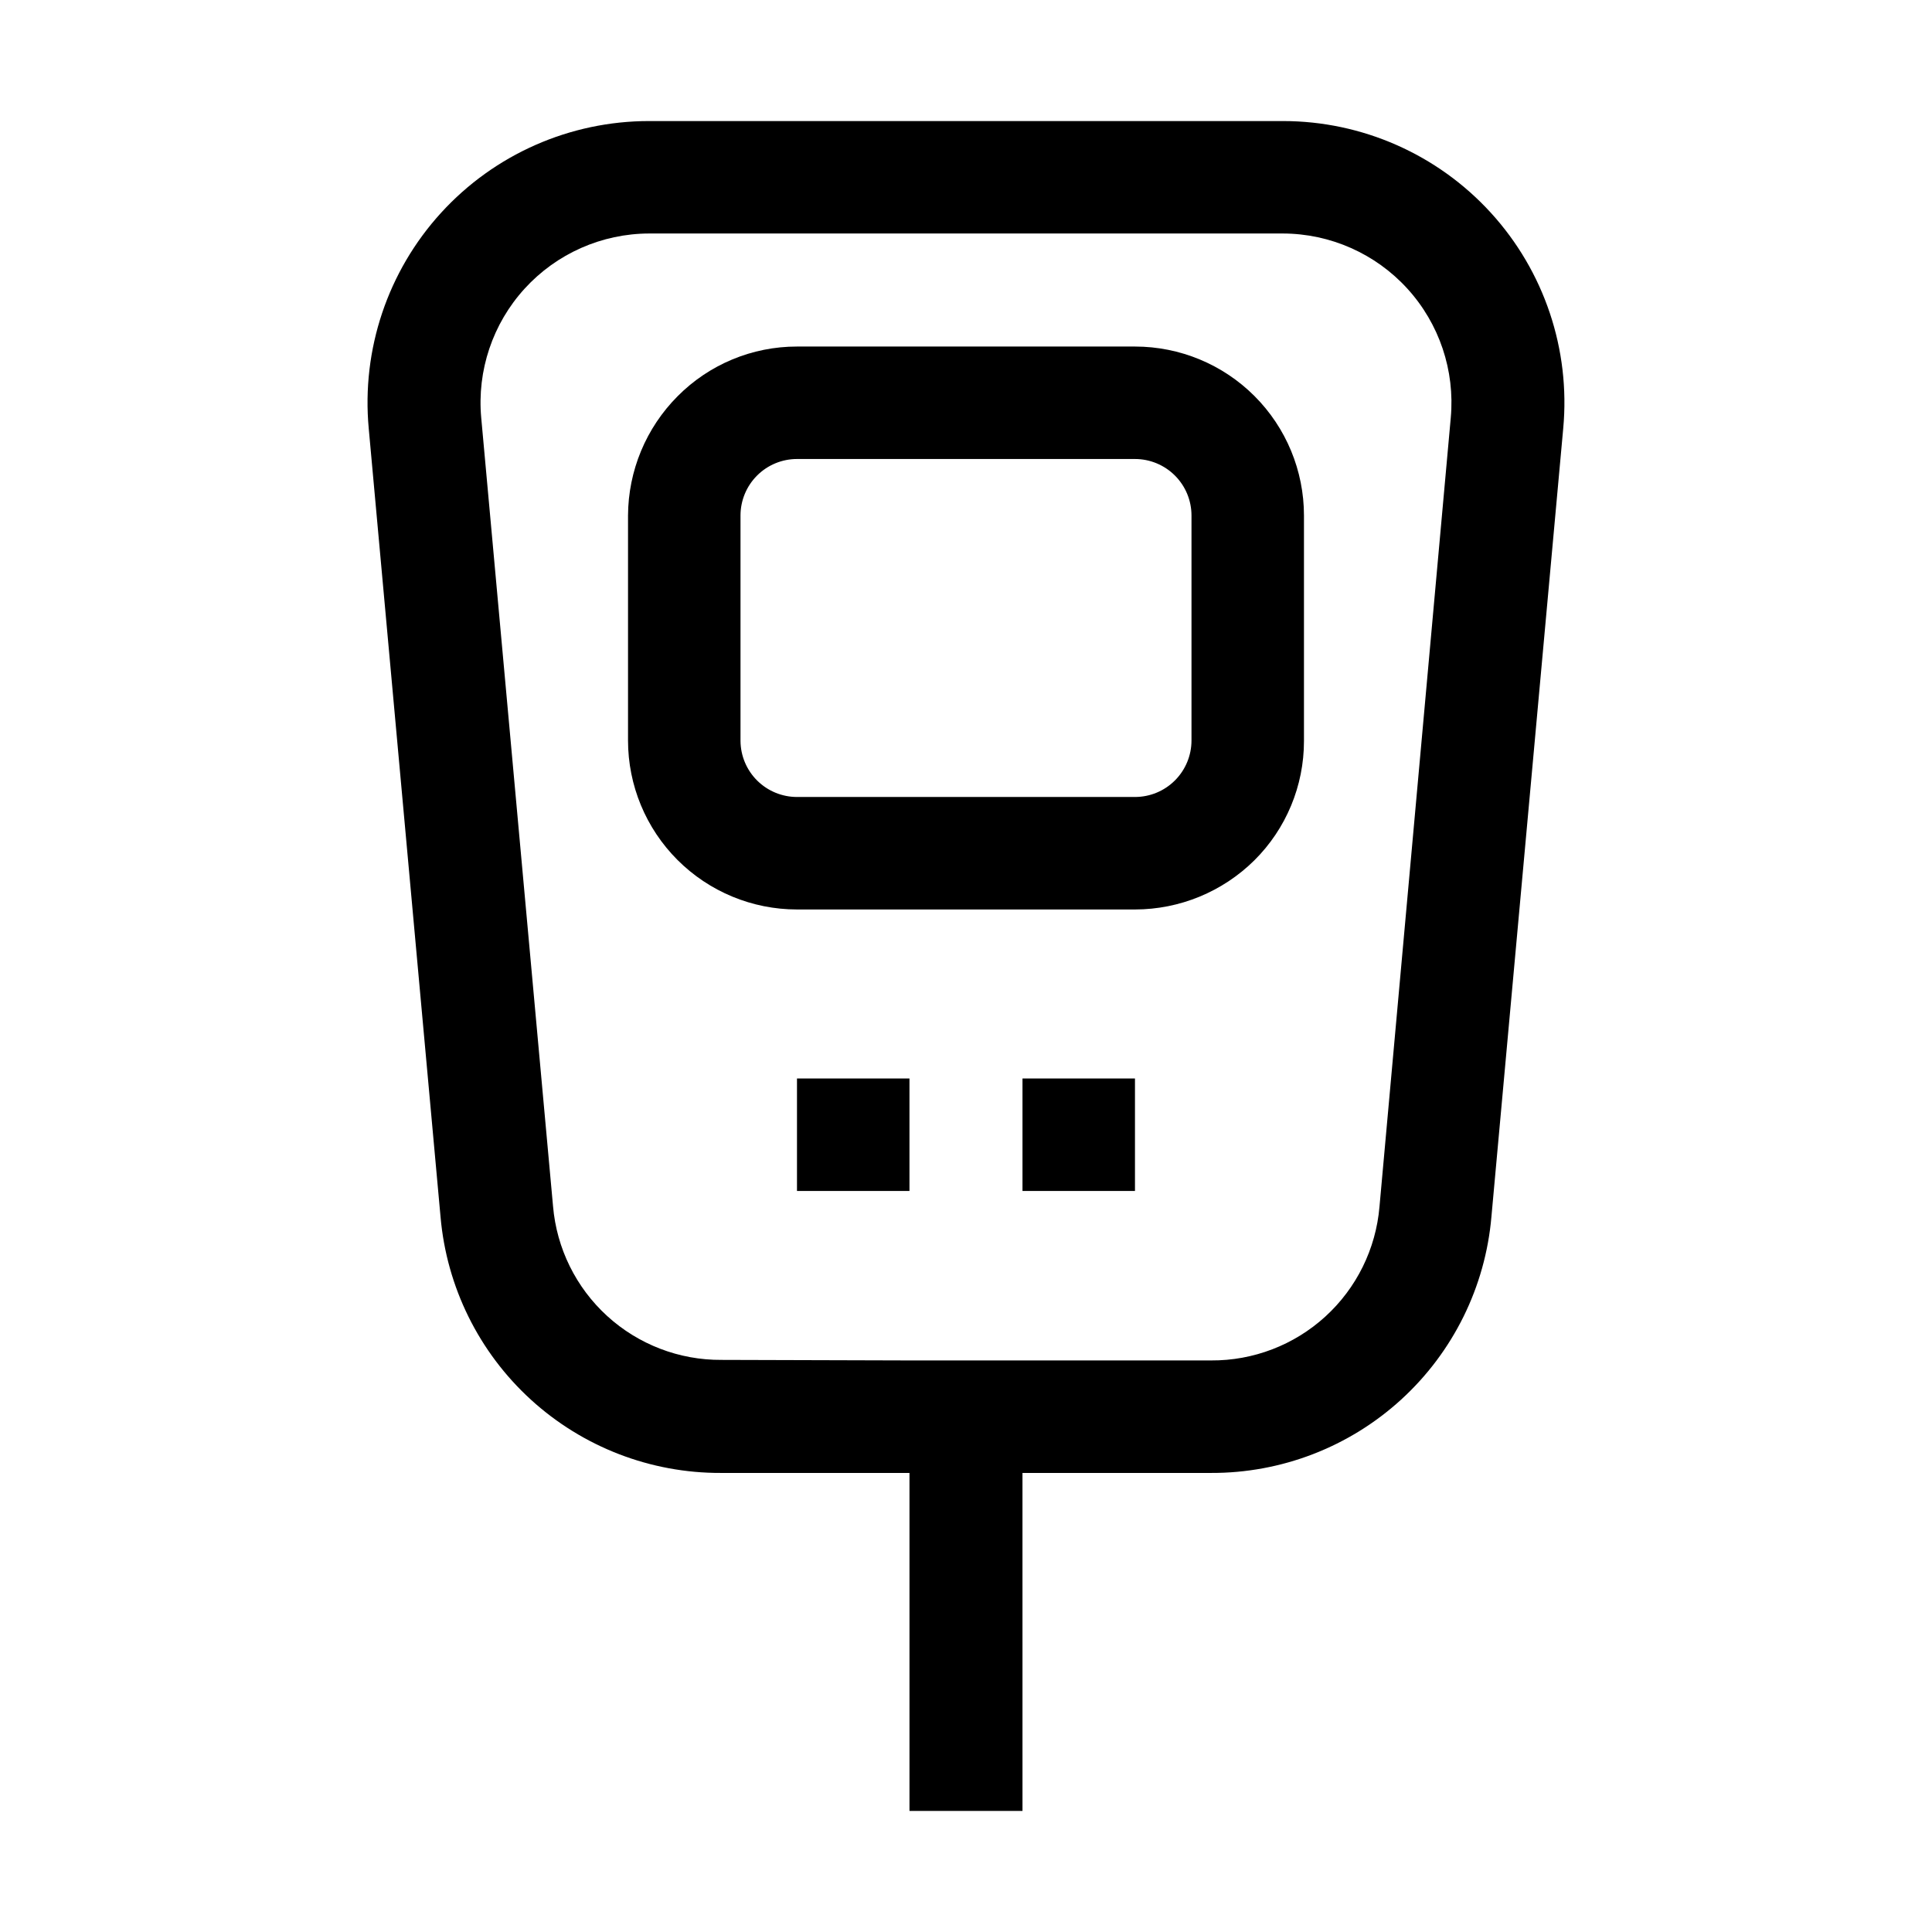
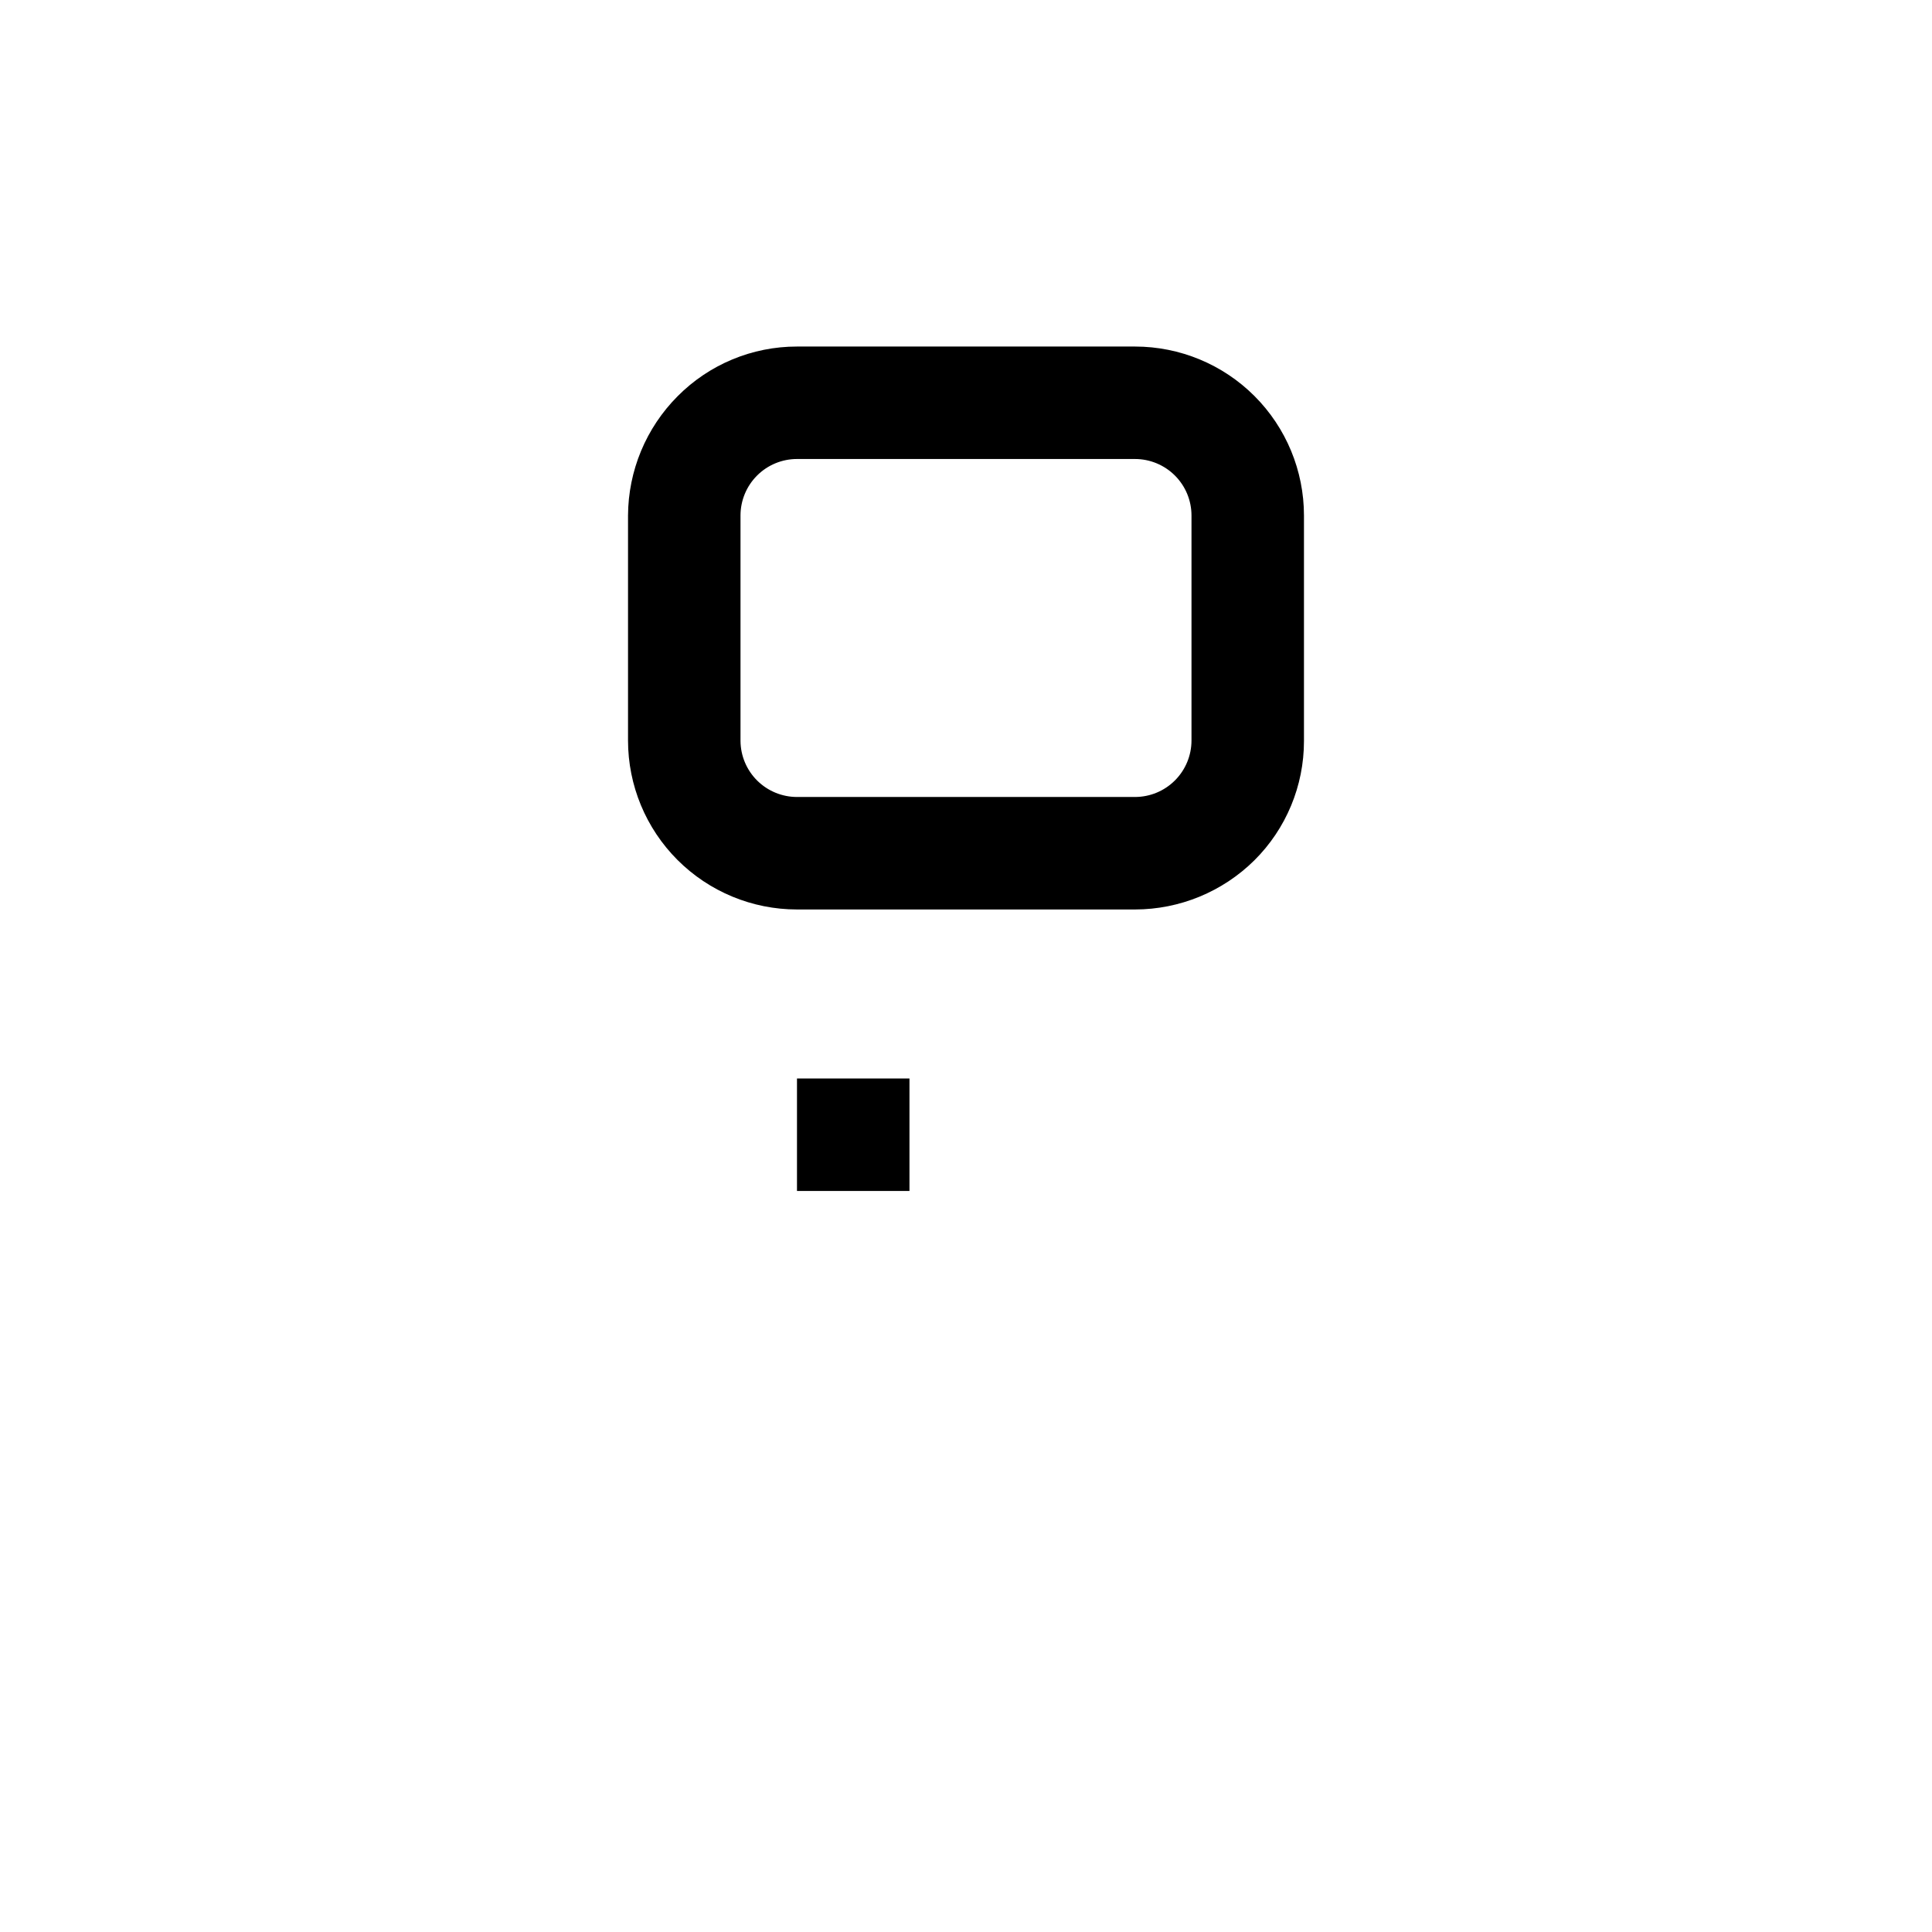
<svg xmlns="http://www.w3.org/2000/svg" fill="#000000" width="800px" height="800px" version="1.1" viewBox="144 144 512 512">
  <g>
-     <path d="m414.97 623.91h-29.949v-89.566h-49.961c-18.641 0.07-36.629-6.871-50.395-19.441-13.766-12.574-22.301-29.859-23.918-48.434l-19.031-208.94c-1.93-20.891 5.031-41.633 19.172-57.133s34.156-24.324 55.141-24.316h167.93c20.984-0.008 41 8.816 55.141 24.316s21.102 36.242 19.172 57.133l-19.031 208.94c-1.613 18.574-10.152 35.859-23.918 48.434-13.766 12.57-31.75 19.512-50.395 19.441h-49.961zm-29.809-119.38h79.77c11.199 0.074 22.02-4.074 30.293-11.625 8.277-7.547 13.398-17.938 14.352-29.102l18.891-209.08c1.141-12.516-3.031-24.934-11.496-34.223-8.461-9.289-20.441-14.594-33.008-14.621h-167.93c-12.566 0.027-24.543 5.332-33.008 14.621-8.465 9.289-12.637 21.707-11.496 34.223l19.031 208.94c0.953 11.16 6.078 21.551 14.352 29.098 8.273 7.551 19.094 11.703 30.293 11.625z" />
    <path d="m444.78 385.02h-89.566c-11.875 0-23.266-4.719-31.664-13.117-8.398-8.398-13.117-19.789-13.117-31.664v-59.617c0.051-11.863 4.777-23.23 13.152-31.629 8.367-8.43 19.754-13.168 31.629-13.156h89.566c11.879 0 23.27 4.719 31.668 13.117 8.398 8.398 13.117 19.789 13.117 31.668v59.758c0.008 11.875-4.727 23.262-13.156 31.625-8.422 8.328-19.785 13.004-31.629 13.016zm-89.566-119.38c-3.973 0-7.781 1.578-10.586 4.387-2.809 2.809-4.387 6.617-4.387 10.59v59.758c0.035 3.945 1.629 7.719 4.434 10.496 2.805 2.777 6.594 4.336 10.539 4.336h89.566c3.973 0 7.781-1.578 10.59-4.387s4.387-6.617 4.387-10.586v-59.617c0-3.973-1.578-7.781-4.387-10.59s-6.617-4.387-10.59-4.387z" />
    <path d="m355.21 429.81h29.809v29.809h-29.809z" />
-     <path d="m414.97 429.81h29.809v29.809h-29.809z" />
  </g>
</svg>